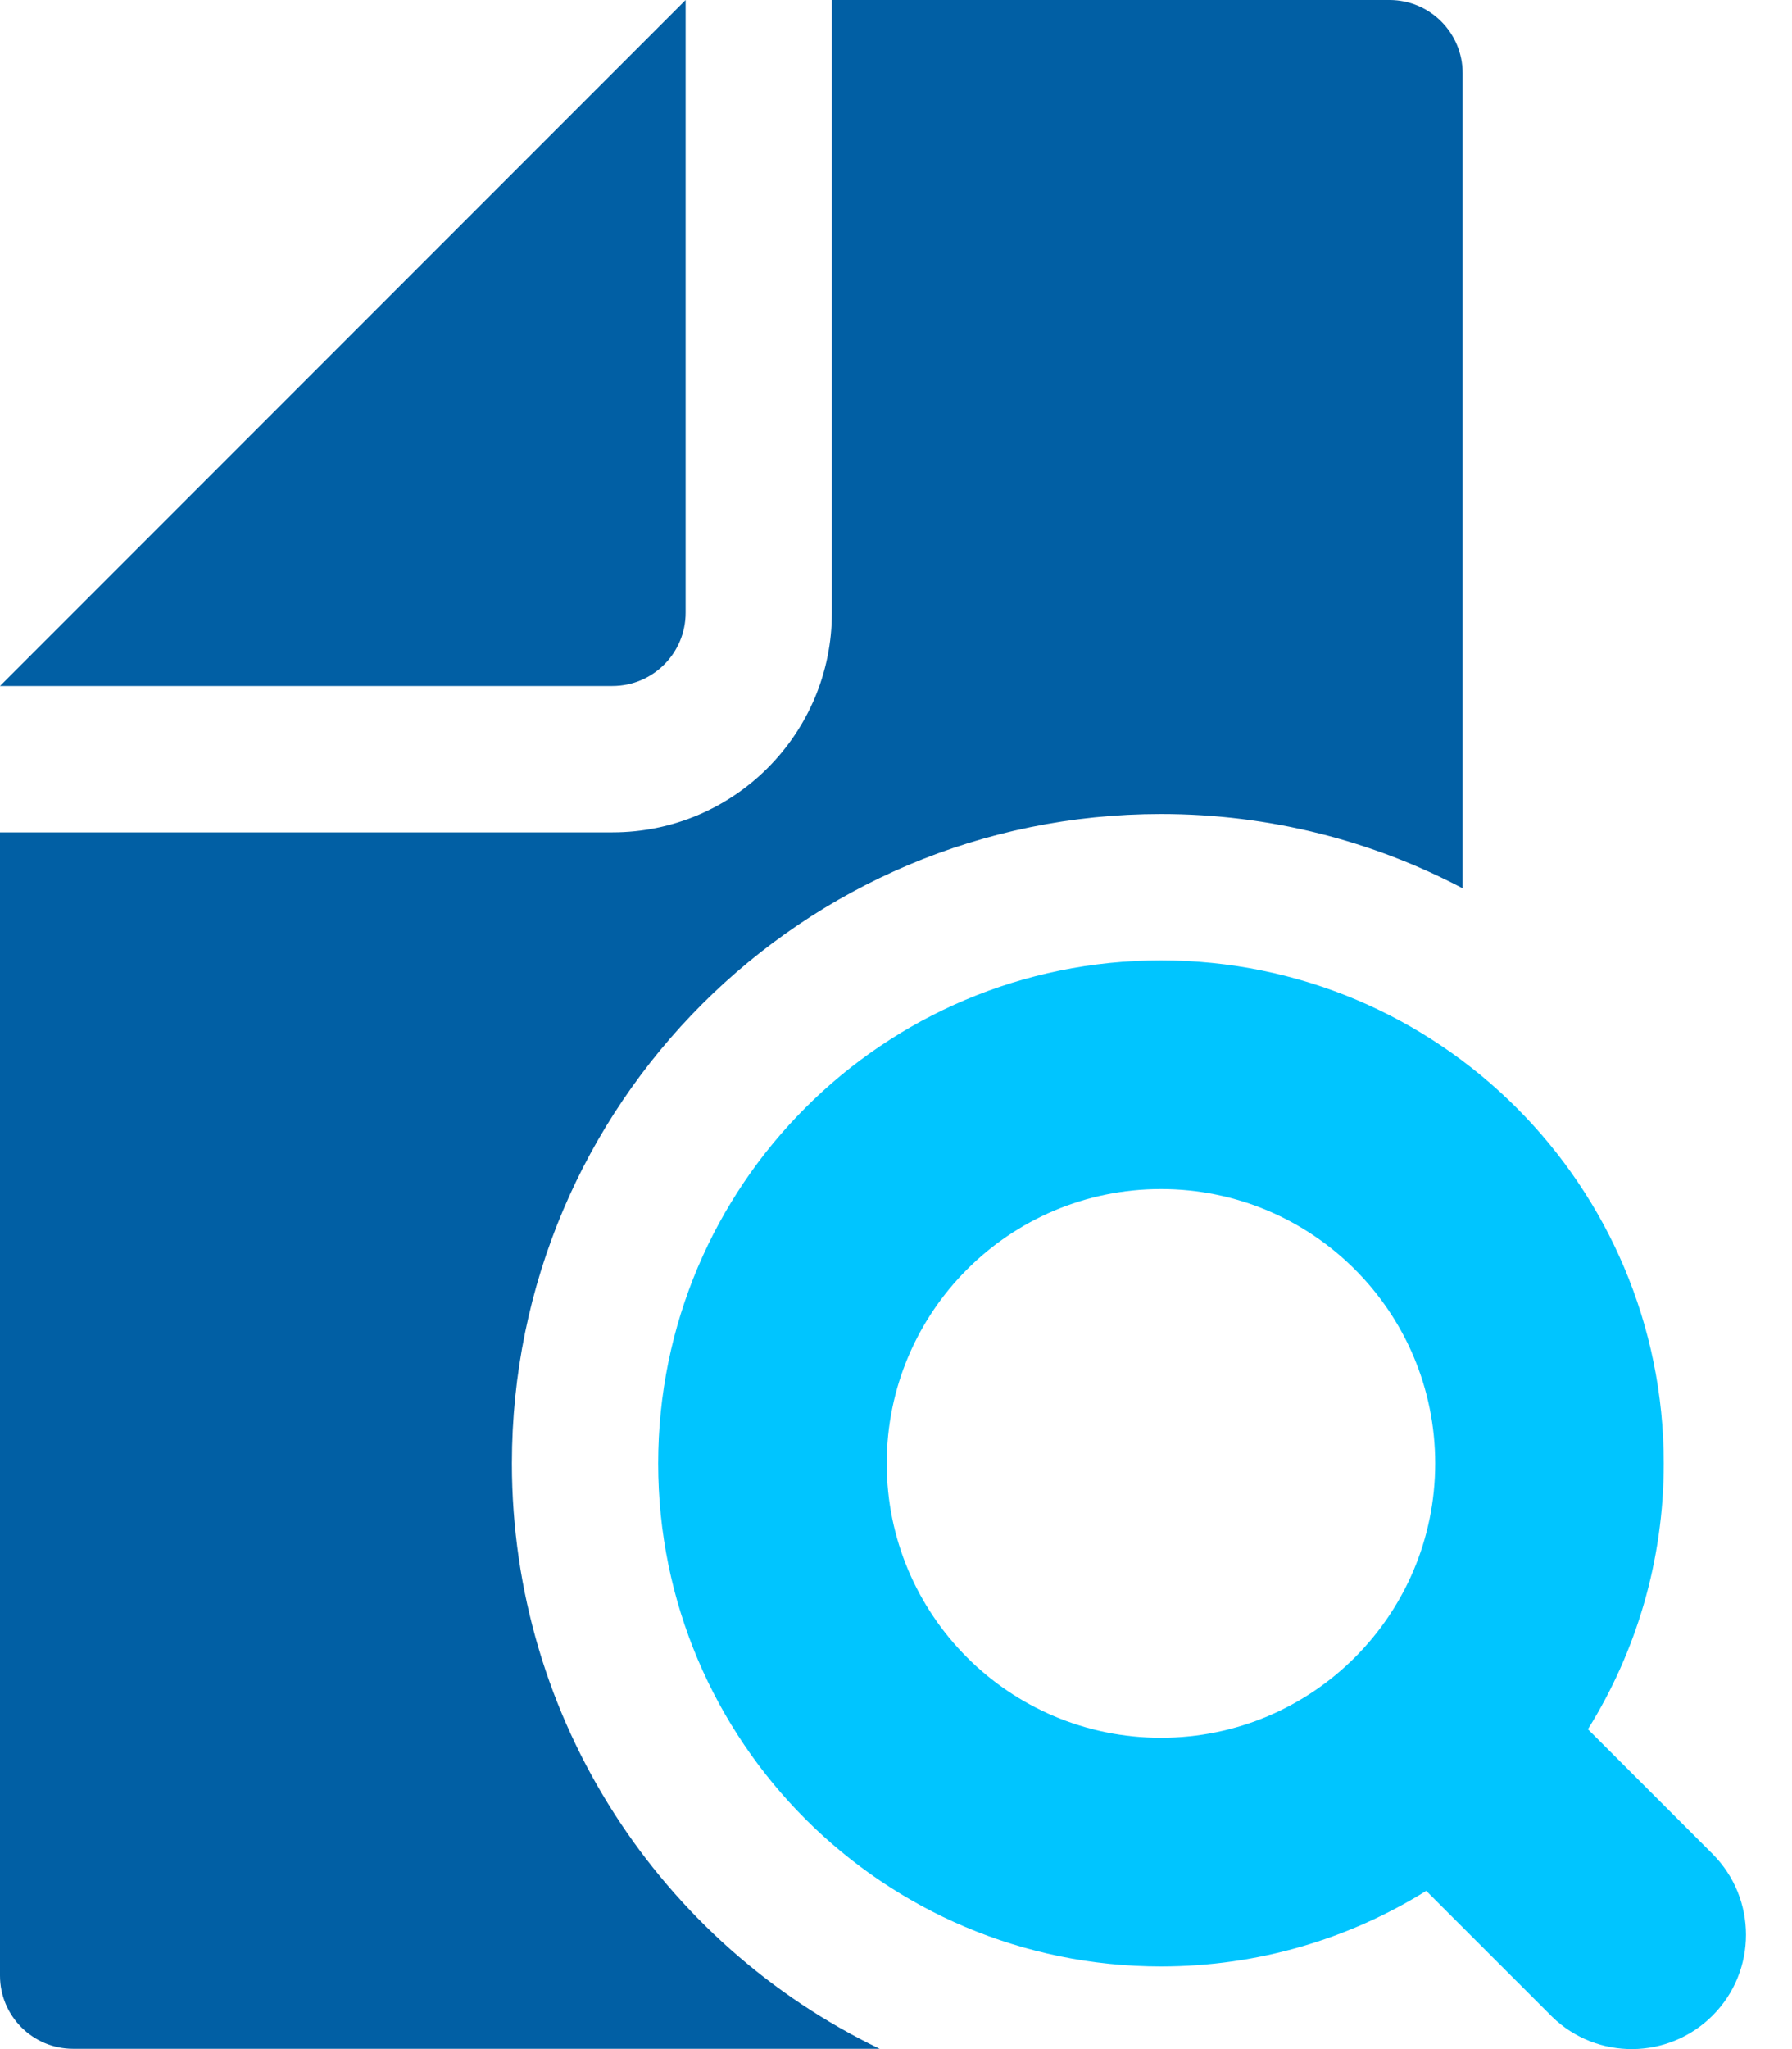
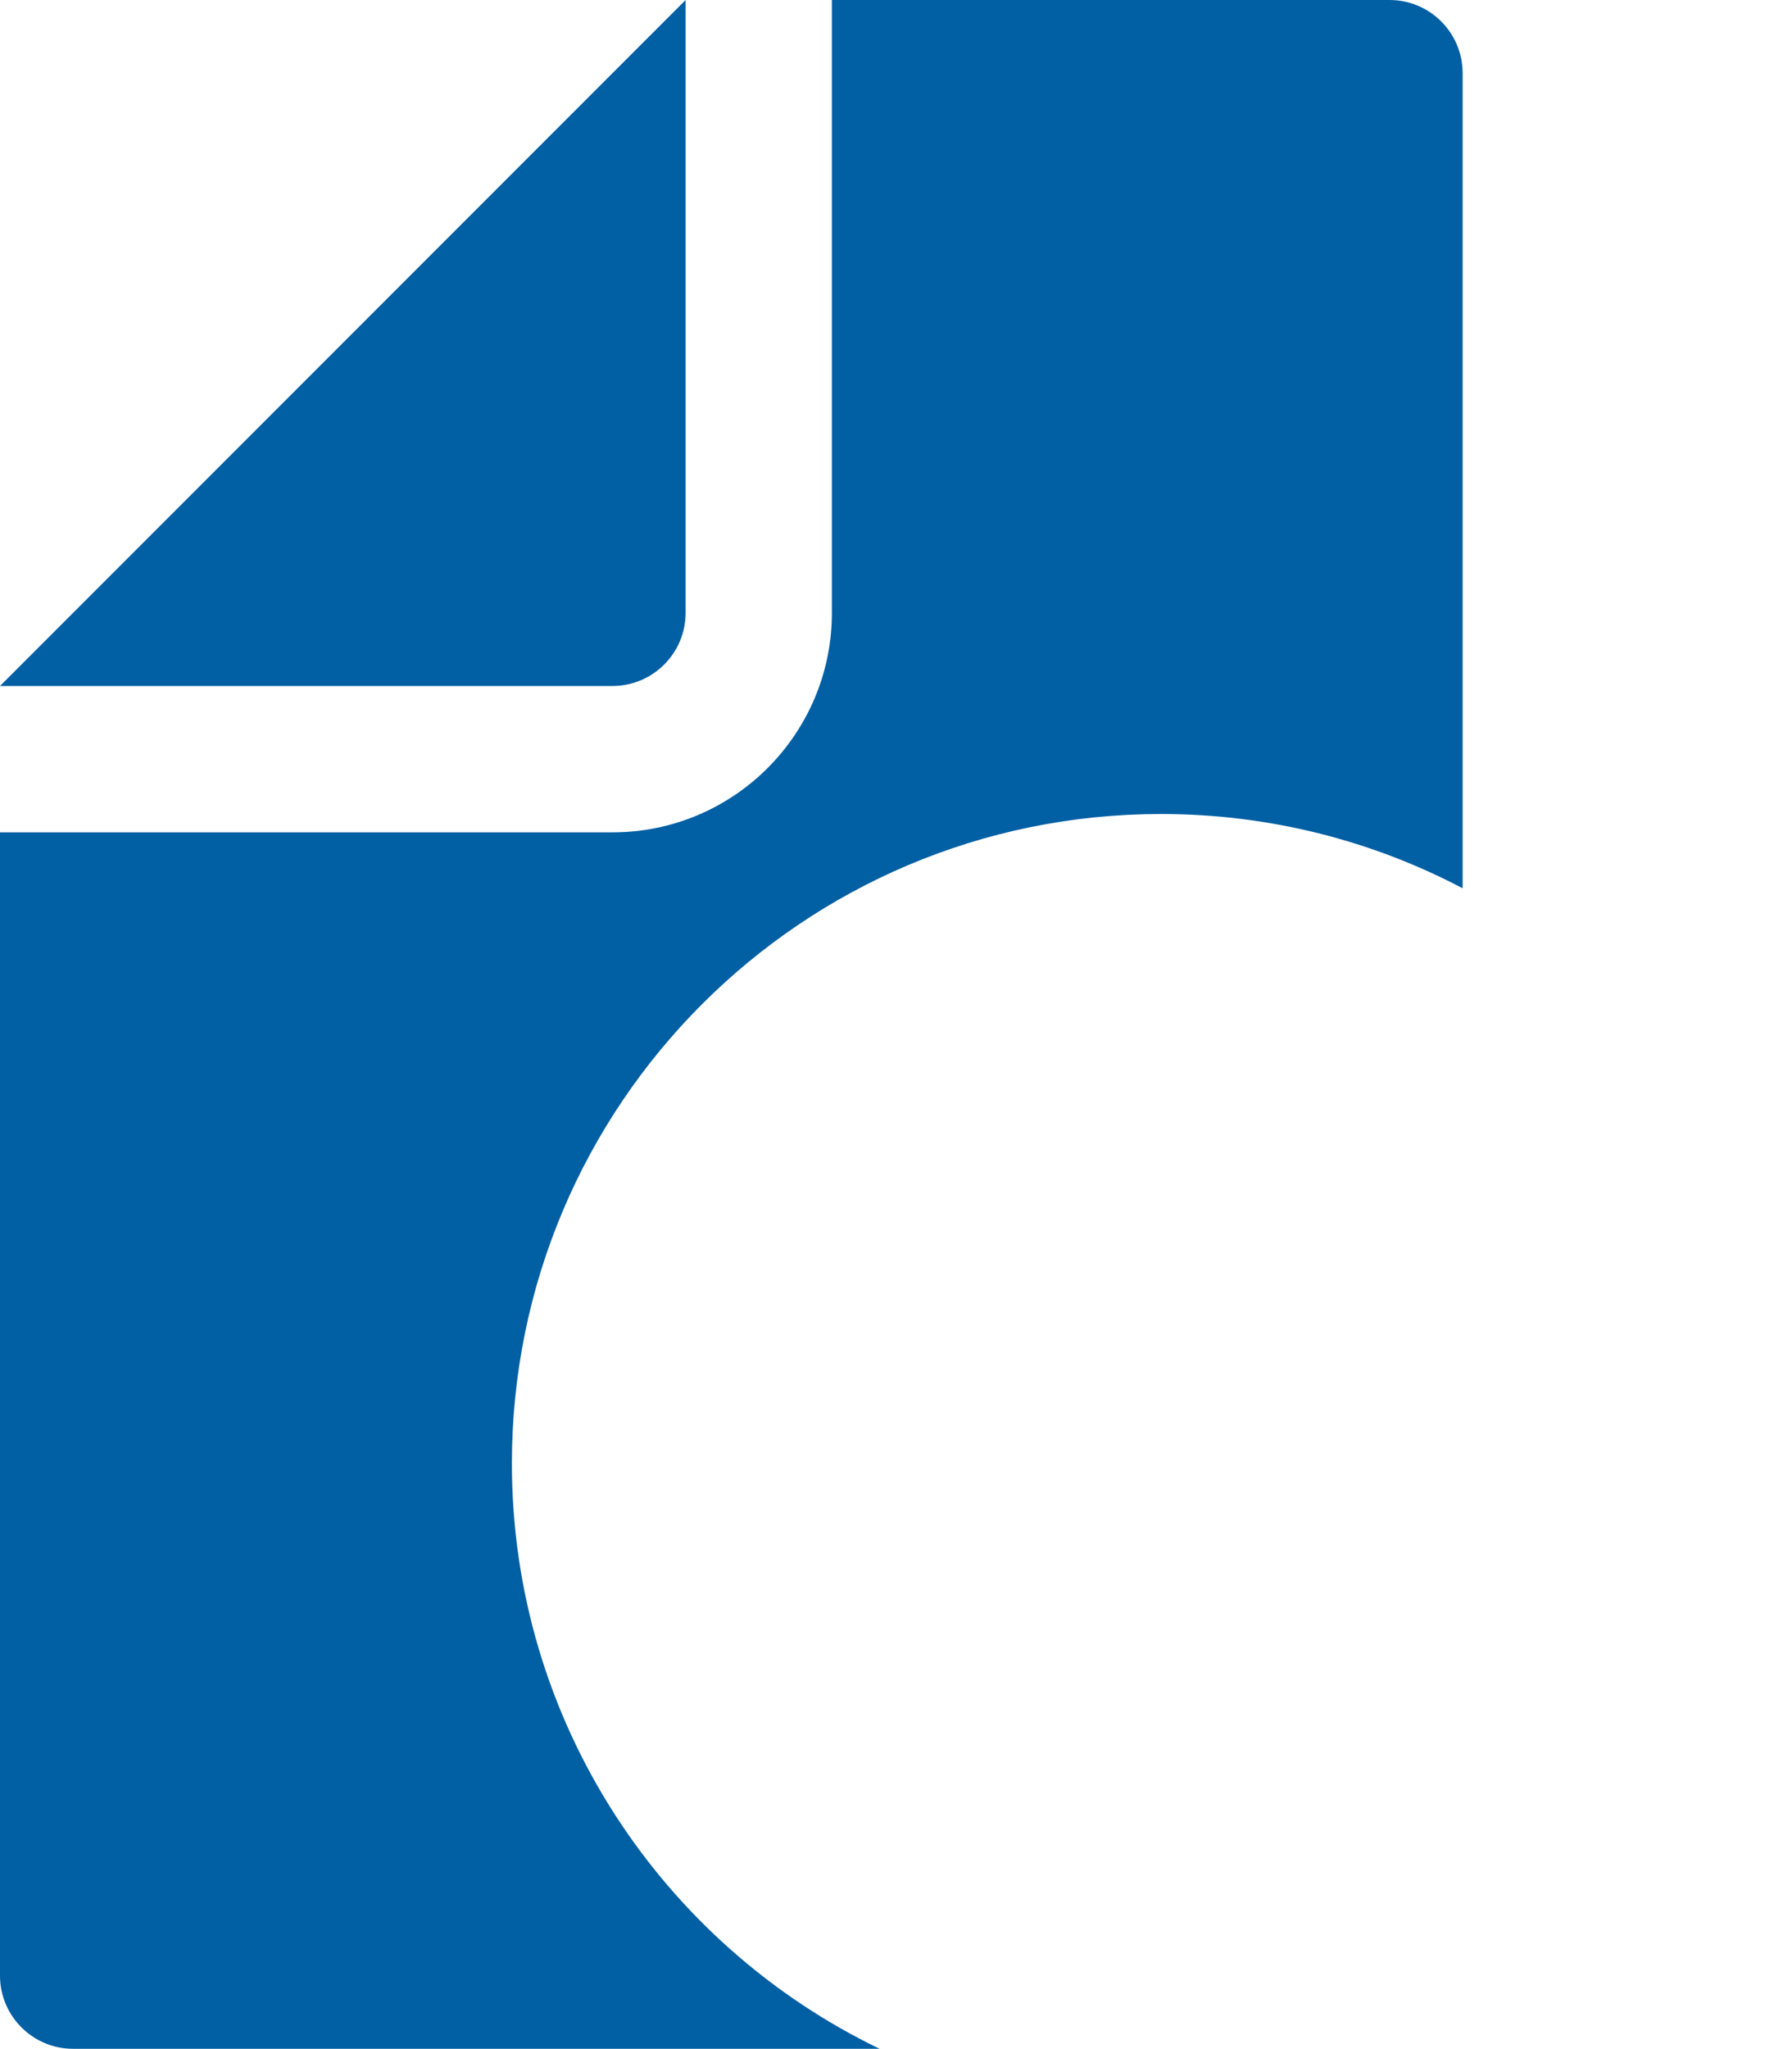
<svg xmlns="http://www.w3.org/2000/svg" width="35px" height="40px" viewBox="0 0 35 40" version="1.1">
  <title>编组</title>
  <g id="页面-1" stroke="none" stroke-width="1" fill="none" fill-rule="evenodd">
    <g id="21-安全产品-DBG" transform="translate(-380, -3068)" fill-rule="nonzero">
      <g id="编组" transform="translate(380, 3068)">
        <path d="M27.139,0 C27.928,0 28.567,0.64 28.567,1.428 L28.567,17.34 C26.807,16.414 24.802,15.89 22.675,15.89 C15.674,15.89 9.998,21.566 9.998,28.567 C9.998,33.599 12.931,37.947 17.18,39.994 L1.428,39.994 C0.64,39.994 0,39.354 0,38.566 L0,16.248 L11.962,16.248 C14.329,16.248 16.248,14.329 16.248,11.962 L16.248,0 L27.139,0 Z M13.391,0 L13.391,11.962 C13.391,12.751 12.751,13.391 11.962,13.391 L0,13.391 L13.391,0 Z" id="形状" fill="#015FA4" />
-         <path d="M22.675,18.747 C28.099,18.747 32.495,23.144 32.495,28.567 C32.495,30.472 31.953,32.25 31.014,33.756 L33.448,36.19 C34.319,37.062 34.319,38.475 33.448,39.346 C32.585,40.209 31.191,40.218 30.318,39.372 L27.856,36.911 C26.352,37.846 24.577,38.387 22.675,38.387 C17.252,38.387 12.855,33.99 12.855,28.567 C12.855,23.144 17.252,18.747 22.675,18.747 Z M22.675,23.211 C19.717,23.211 17.319,25.609 17.319,28.567 C17.319,31.525 19.717,33.923 22.675,33.923 C25.633,33.923 28.031,31.525 28.031,28.567 C28.031,25.609 25.633,23.211 22.675,23.211 Z" id="形状结合" fill="#00C5FF" />
      </g>
    </g>
  </g>
</svg>